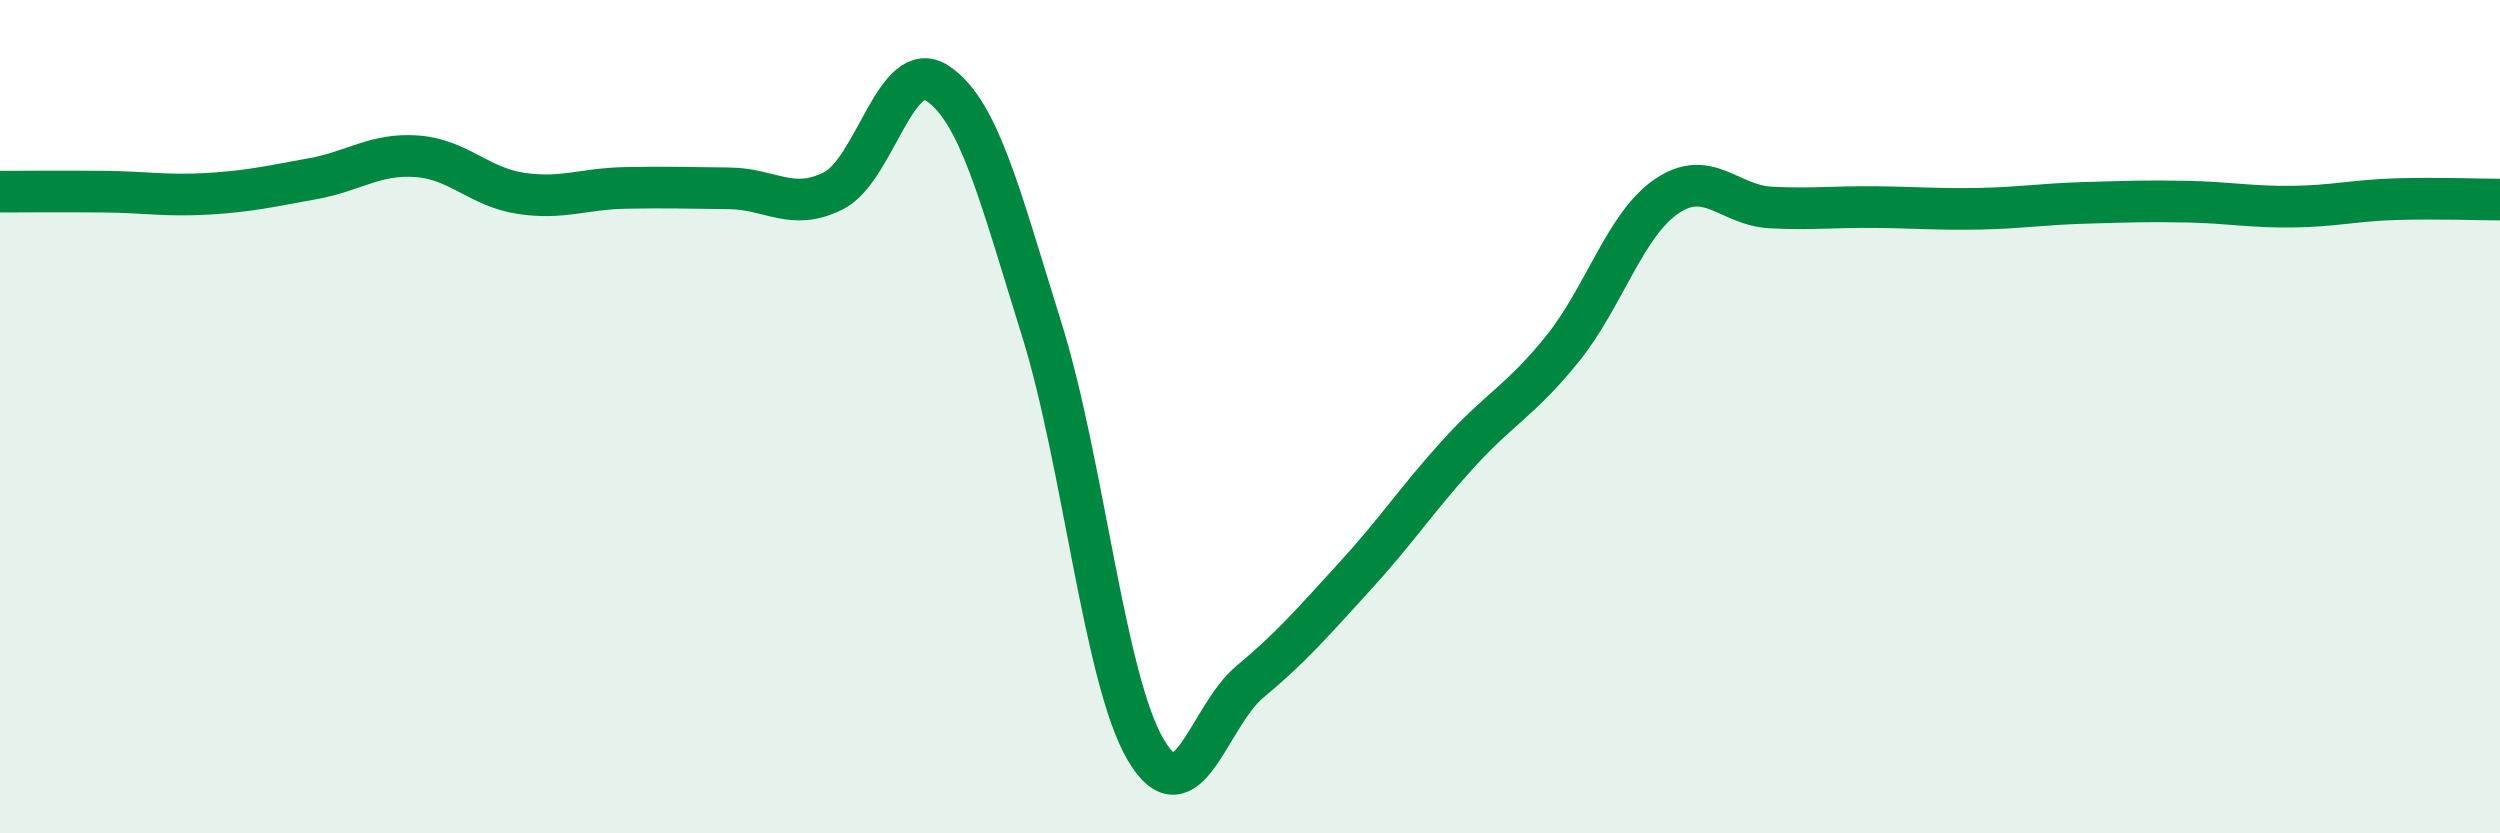
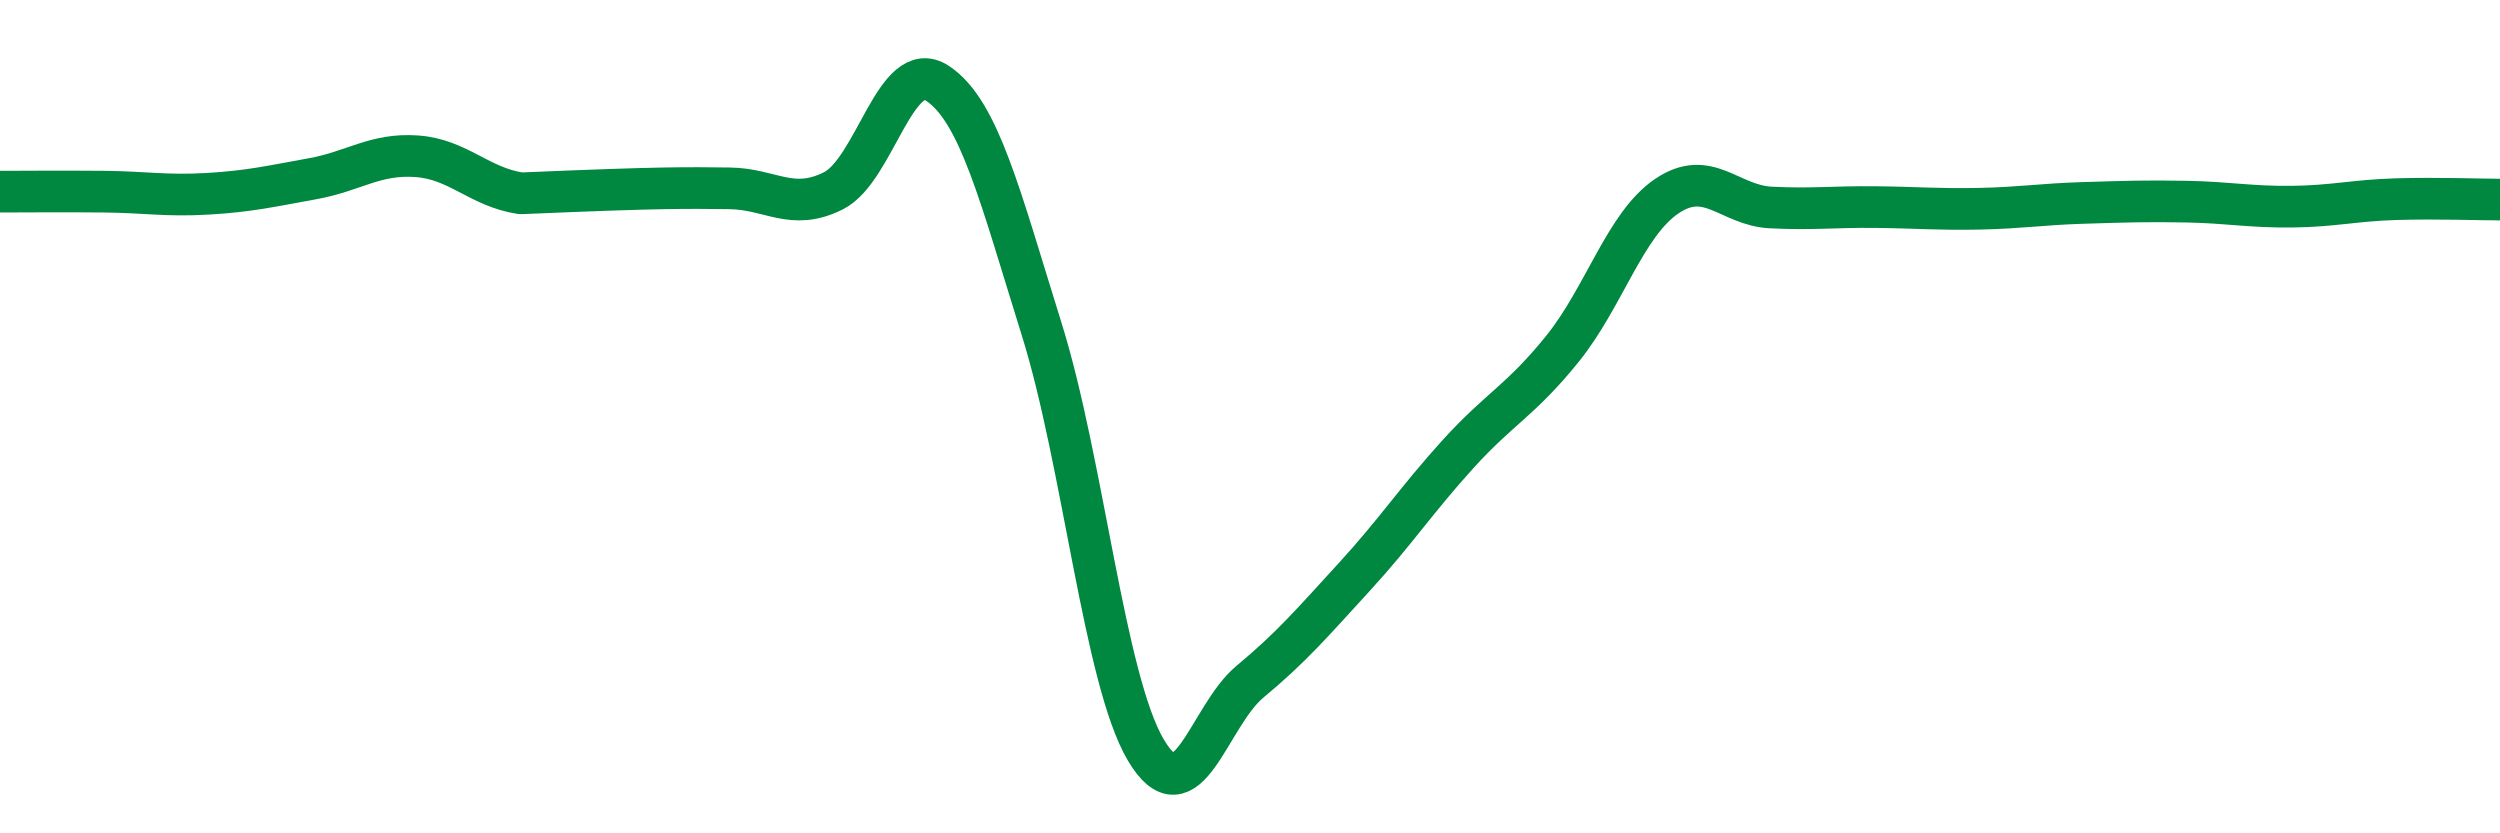
<svg xmlns="http://www.w3.org/2000/svg" width="60" height="20" viewBox="0 0 60 20">
-   <path d="M 0,4.6 C 0.5,4.6 1.5,4.59 2.5,4.6 C 3.5,4.61 4,4.71 5,4.65 C 6,4.59 6.5,4.47 7.5,4.29 C 8.5,4.11 9,3.68 10,3.75 C 11,3.82 11.5,4.49 12.5,4.64 C 13.5,4.79 14,4.53 15,4.51 C 16,4.49 16.5,4.51 17.5,4.52 C 18.5,4.53 19,5.08 20,4.58 C 21,4.08 21.5,1.34 22.5,2 C 23.5,2.66 24,4.7 25,7.9 C 26,11.1 26.5,16.31 27.5,18 C 28.5,19.69 29,17.19 30,16.36 C 31,15.53 31.5,14.94 32.5,13.85 C 33.5,12.76 34,11.99 35,10.89 C 36,9.79 36.5,9.61 37.5,8.37 C 38.5,7.13 39,5.39 40,4.71 C 41,4.03 41.5,4.93 42.5,4.98 C 43.5,5.03 44,4.96 45,4.97 C 46,4.98 46.5,5.03 47.5,5.01 C 48.5,4.99 49,4.9 50,4.87 C 51,4.84 51.5,4.82 52.5,4.84 C 53.5,4.86 54,4.97 55,4.96 C 56,4.95 56.5,4.81 57.5,4.78 C 58.5,4.75 59.5,4.79 60,4.79L60 20L0 20Z" fill="#008740" opacity="0.1" stroke-linecap="round" stroke-linejoin="round" />
-   <path d="M 0,4.6 C 0.5,4.6 1.5,4.59 2.5,4.6 C 3.5,4.61 4,4.71 5,4.65 C 6,4.59 6.5,4.47 7.5,4.29 C 8.5,4.11 9,3.68 10,3.75 C 11,3.82 11.5,4.49 12.5,4.64 C 13.5,4.79 14,4.53 15,4.51 C 16,4.49 16.5,4.51 17.5,4.52 C 18.5,4.53 19,5.08 20,4.58 C 21,4.08 21.5,1.34 22.5,2 C 23.5,2.66 24,4.7 25,7.9 C 26,11.1 26.5,16.31 27.5,18 C 28.5,19.69 29,17.19 30,16.36 C 31,15.53 31.5,14.94 32.5,13.85 C 33.5,12.76 34,11.99 35,10.89 C 36,9.79 36.5,9.61 37.5,8.37 C 38.5,7.13 39,5.39 40,4.71 C 41,4.03 41.5,4.93 42.5,4.98 C 43.5,5.03 44,4.96 45,4.97 C 46,4.98 46.5,5.03 47.5,5.01 C 48.5,4.99 49,4.9 50,4.87 C 51,4.84 51.5,4.82 52.5,4.84 C 53.5,4.86 54,4.97 55,4.96 C 56,4.95 56.5,4.81 57.5,4.78 C 58.5,4.75 59.5,4.79 60,4.79" stroke="#008740" stroke-width="1" fill="none" stroke-linecap="round" stroke-linejoin="round" />
+   <path d="M 0,4.6 C 0.5,4.6 1.5,4.59 2.5,4.6 C 3.5,4.61 4,4.71 5,4.65 C 6,4.59 6.5,4.47 7.5,4.29 C 8.5,4.11 9,3.68 10,3.75 C 11,3.82 11.5,4.49 12.5,4.64 C 16,4.49 16.5,4.51 17.5,4.52 C 18.5,4.53 19,5.08 20,4.58 C 21,4.08 21.5,1.34 22.5,2 C 23.5,2.66 24,4.7 25,7.9 C 26,11.1 26.5,16.31 27.5,18 C 28.5,19.69 29,17.19 30,16.36 C 31,15.53 31.5,14.94 32.5,13.85 C 33.5,12.76 34,11.99 35,10.89 C 36,9.79 36.5,9.61 37.5,8.37 C 38.5,7.13 39,5.39 40,4.71 C 41,4.03 41.5,4.93 42.5,4.98 C 43.5,5.03 44,4.96 45,4.97 C 46,4.98 46.5,5.03 47.5,5.01 C 48.5,4.99 49,4.9 50,4.87 C 51,4.84 51.5,4.82 52.5,4.84 C 53.5,4.86 54,4.97 55,4.96 C 56,4.95 56.5,4.81 57.5,4.78 C 58.5,4.75 59.5,4.79 60,4.79" stroke="#008740" stroke-width="1" fill="none" stroke-linecap="round" stroke-linejoin="round" />
</svg>